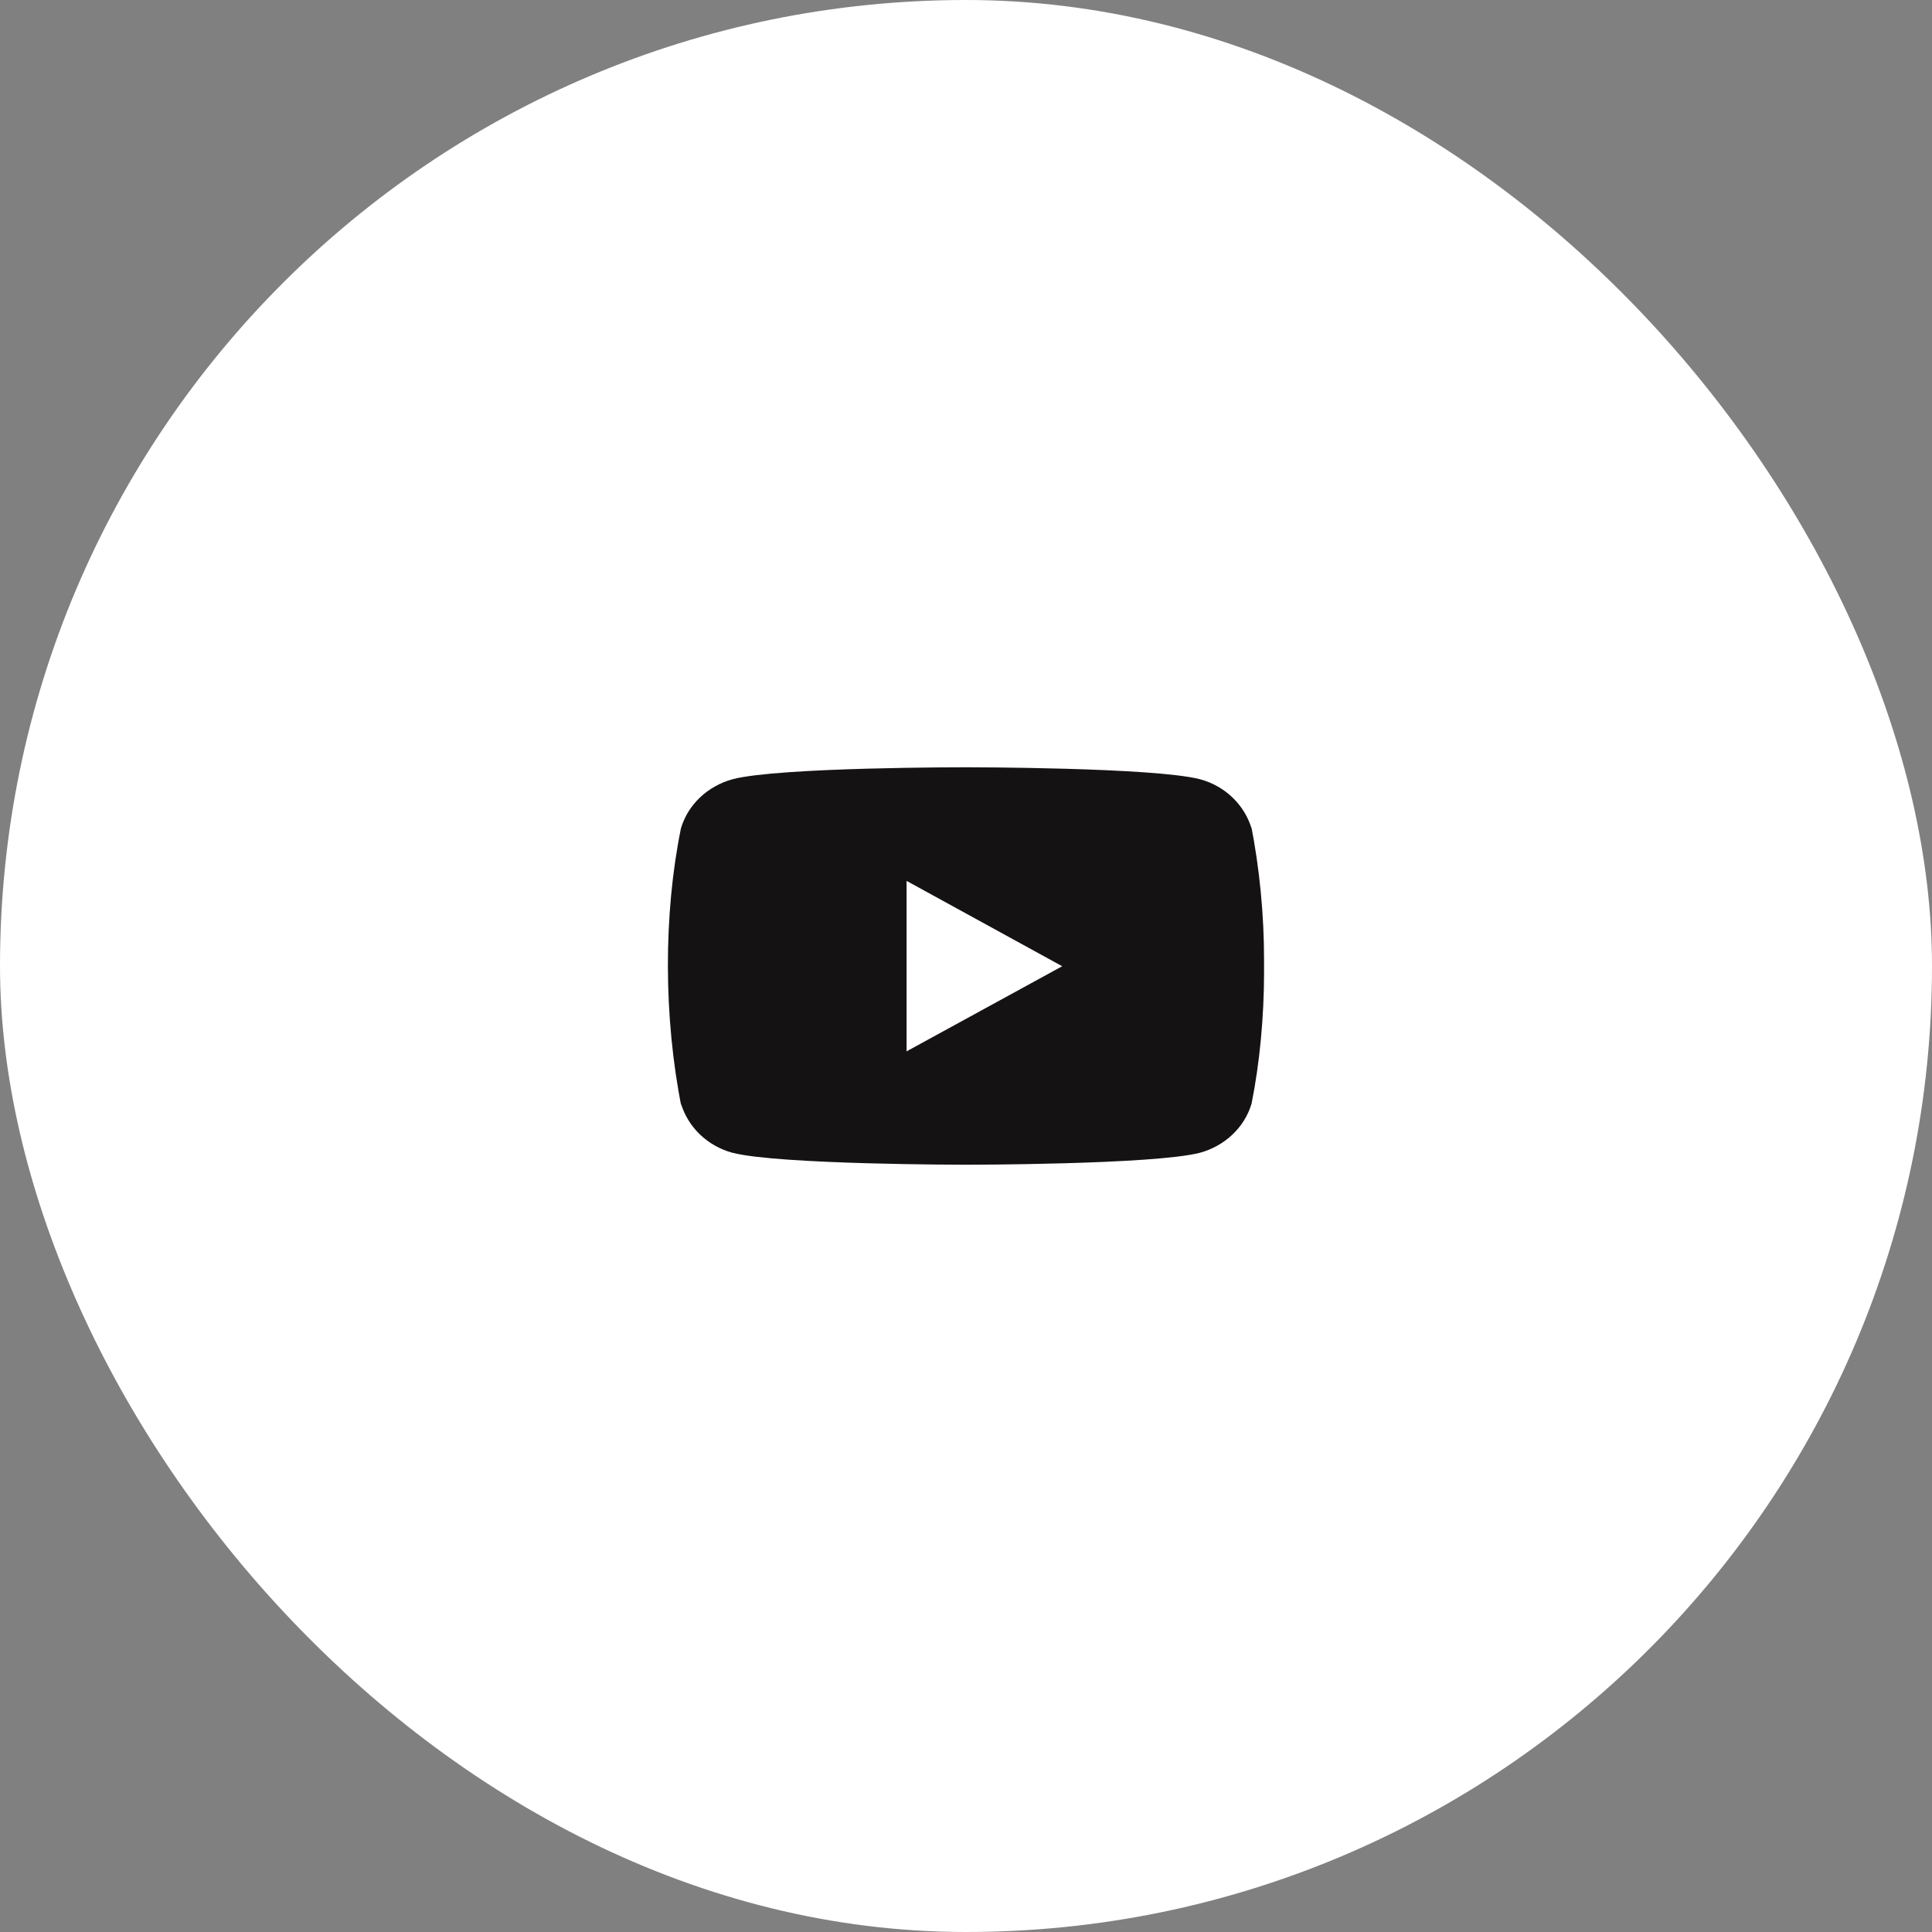
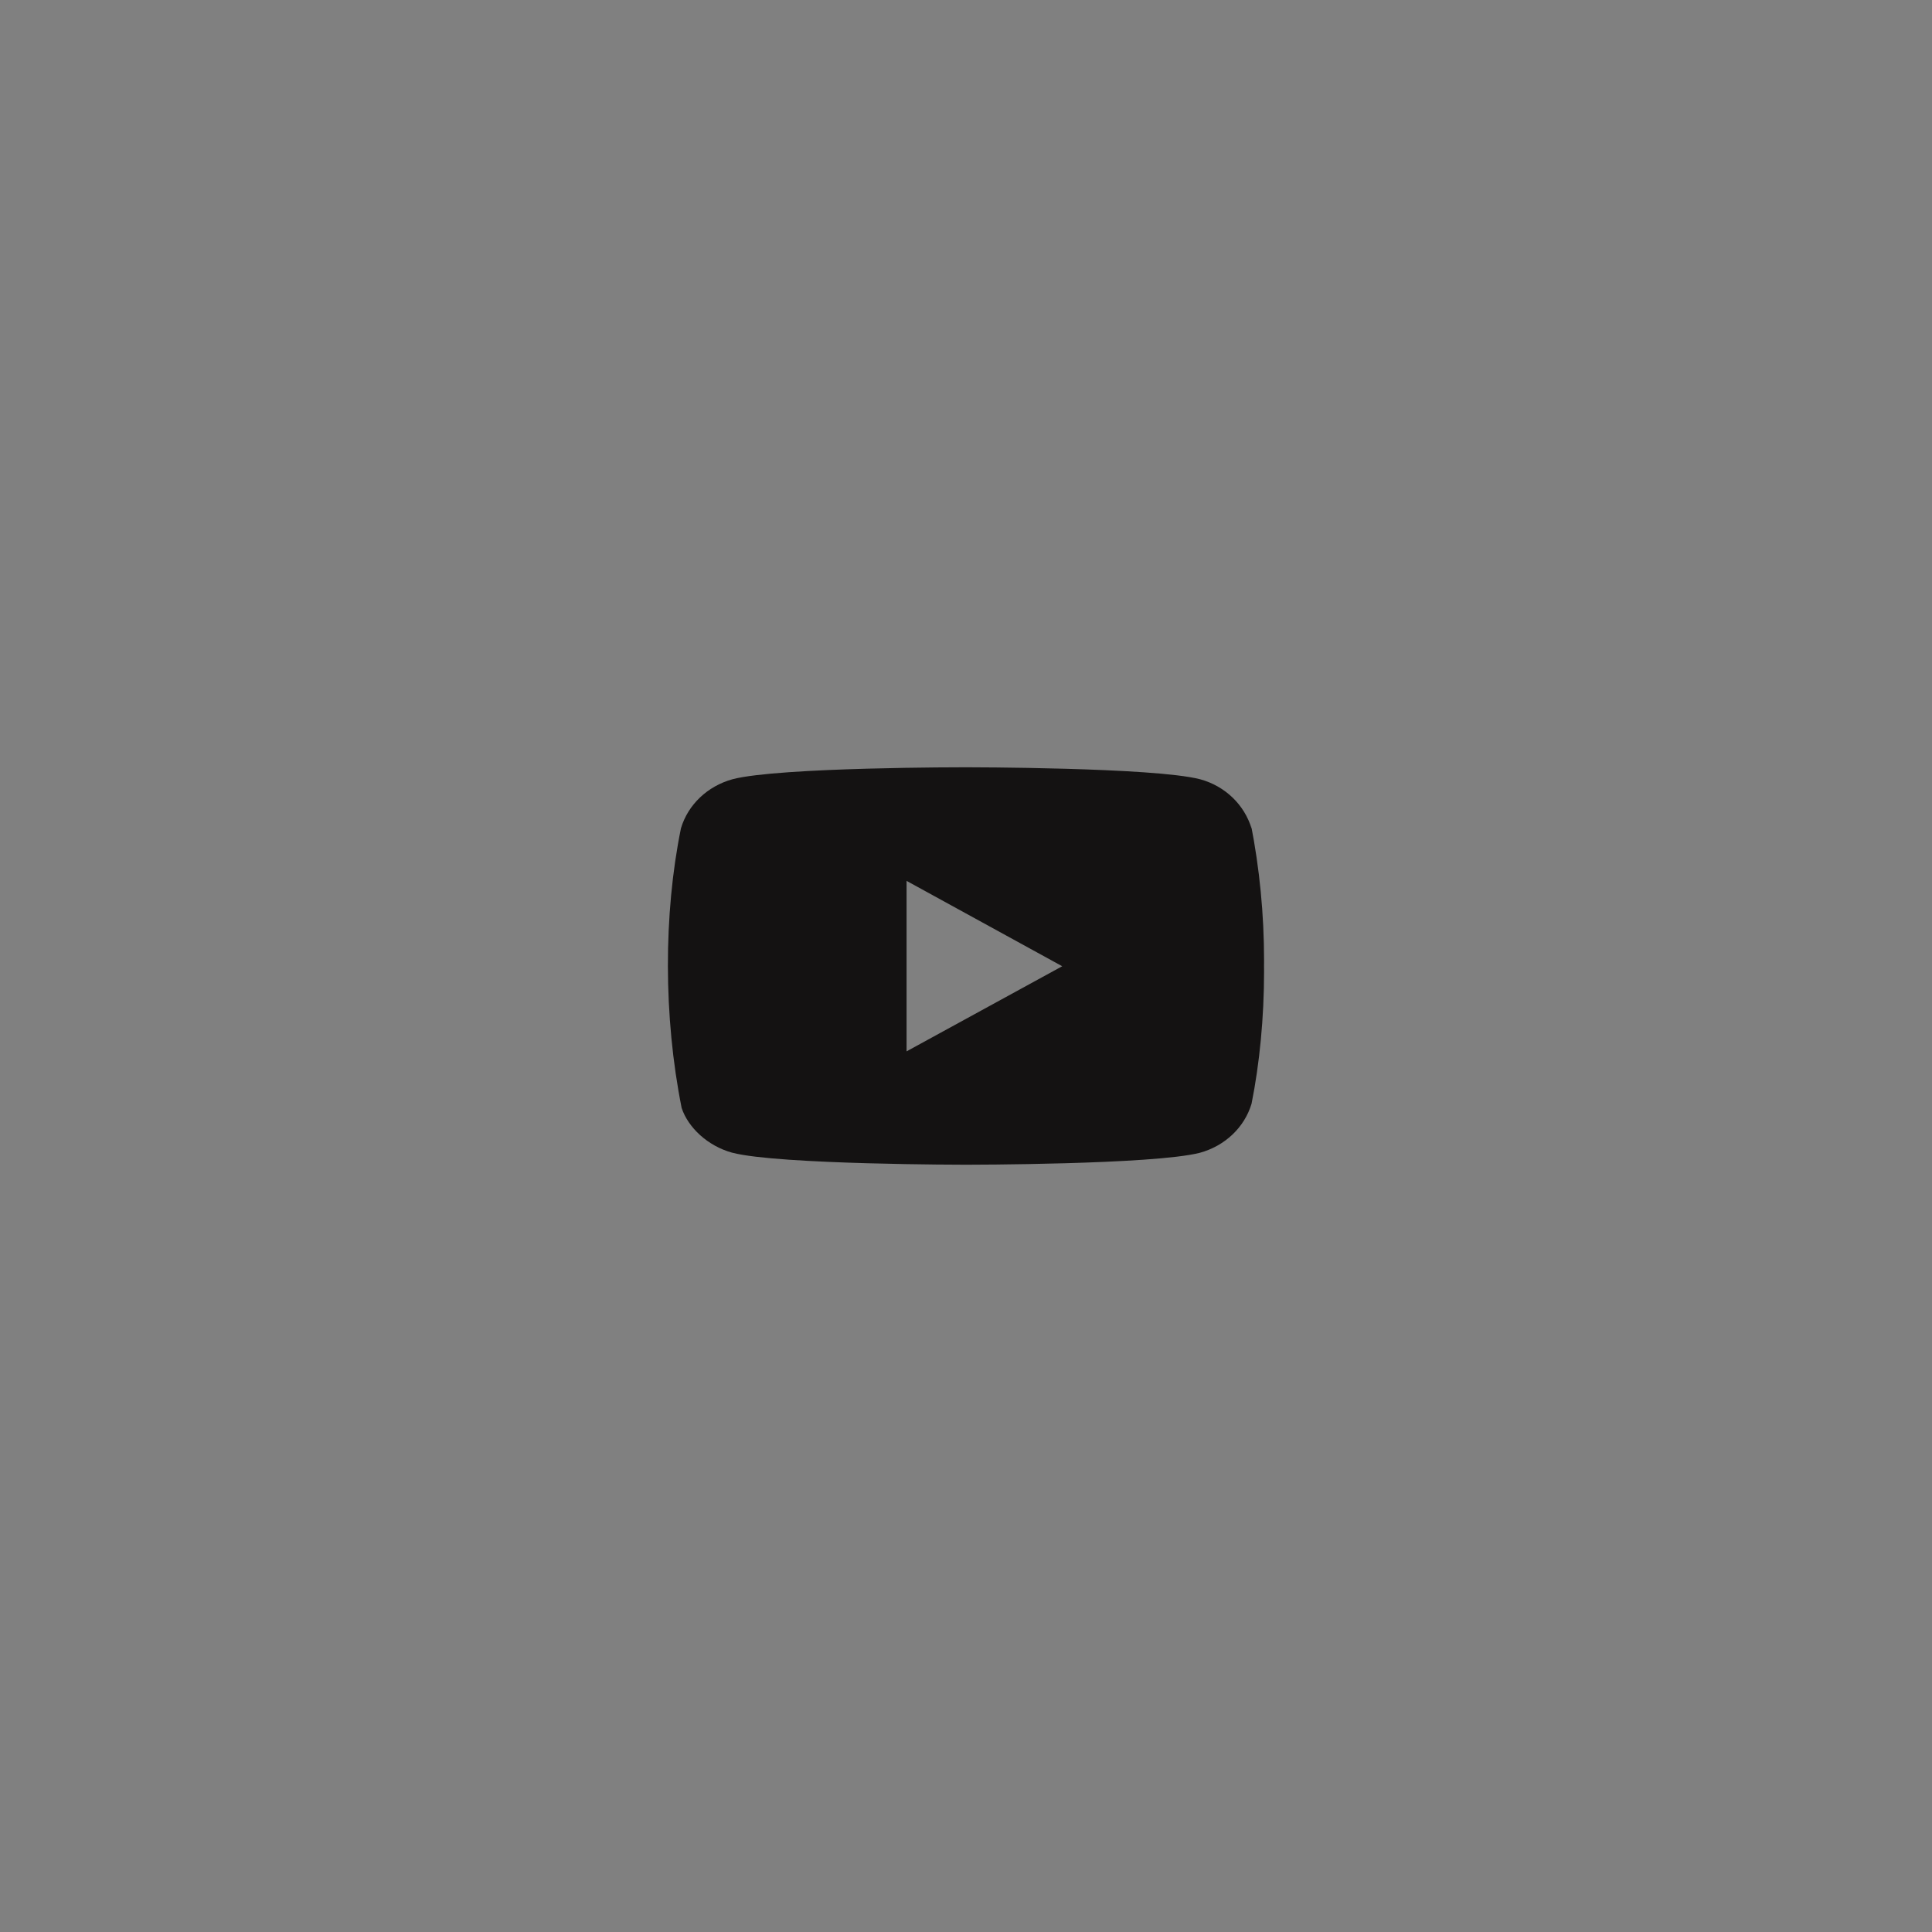
<svg xmlns="http://www.w3.org/2000/svg" width="50" height="50" viewBox="0 0 50 50" fill="none">
  <rect x="0" y="0" width="50" height="50" fill="#808080" stroke="none" />
-   <rect width="50" height="50" rx="25" fill="white" />
-   <path d="M32.372 21.327L32.392 21.446C32.205 20.823 31.702 20.343 31.062 20.168L31.049 20.165C29.846 19.857 25.006 19.857 25.006 19.857C25.006 19.857 20.178 19.851 18.963 20.165C18.311 20.343 17.807 20.823 17.624 21.433L17.621 21.446C17.172 23.655 17.168 26.309 17.641 28.674L17.621 28.554C17.807 29.177 18.311 29.657 18.95 29.832L18.964 29.835C20.165 30.143 25.007 30.143 25.007 30.143C25.007 30.143 29.834 30.143 31.049 29.835C31.702 29.657 32.206 29.177 32.389 28.567L32.392 28.554C32.597 27.527 32.714 26.345 32.714 25.137C32.714 25.093 32.714 25.048 32.713 25.003C32.714 24.962 32.714 24.913 32.714 24.864C32.714 23.656 32.597 22.474 32.372 21.327ZM23.462 27.209V22.797L27.49 25.006L23.462 27.209Z" fill="#141212" />
+   <path d="M32.372 21.327L32.392 21.446C32.205 20.823 31.702 20.343 31.062 20.168L31.049 20.165C29.846 19.857 25.006 19.857 25.006 19.857C25.006 19.857 20.178 19.851 18.963 20.165C18.311 20.343 17.807 20.823 17.624 21.433L17.621 21.446C17.172 23.655 17.168 26.309 17.641 28.674C17.807 29.177 18.311 29.657 18.95 29.832L18.964 29.835C20.165 30.143 25.007 30.143 25.007 30.143C25.007 30.143 29.834 30.143 31.049 29.835C31.702 29.657 32.206 29.177 32.389 28.567L32.392 28.554C32.597 27.527 32.714 26.345 32.714 25.137C32.714 25.093 32.714 25.048 32.713 25.003C32.714 24.962 32.714 24.913 32.714 24.864C32.714 23.656 32.597 22.474 32.372 21.327ZM23.462 27.209V22.797L27.49 25.006L23.462 27.209Z" fill="#141212" />
</svg>